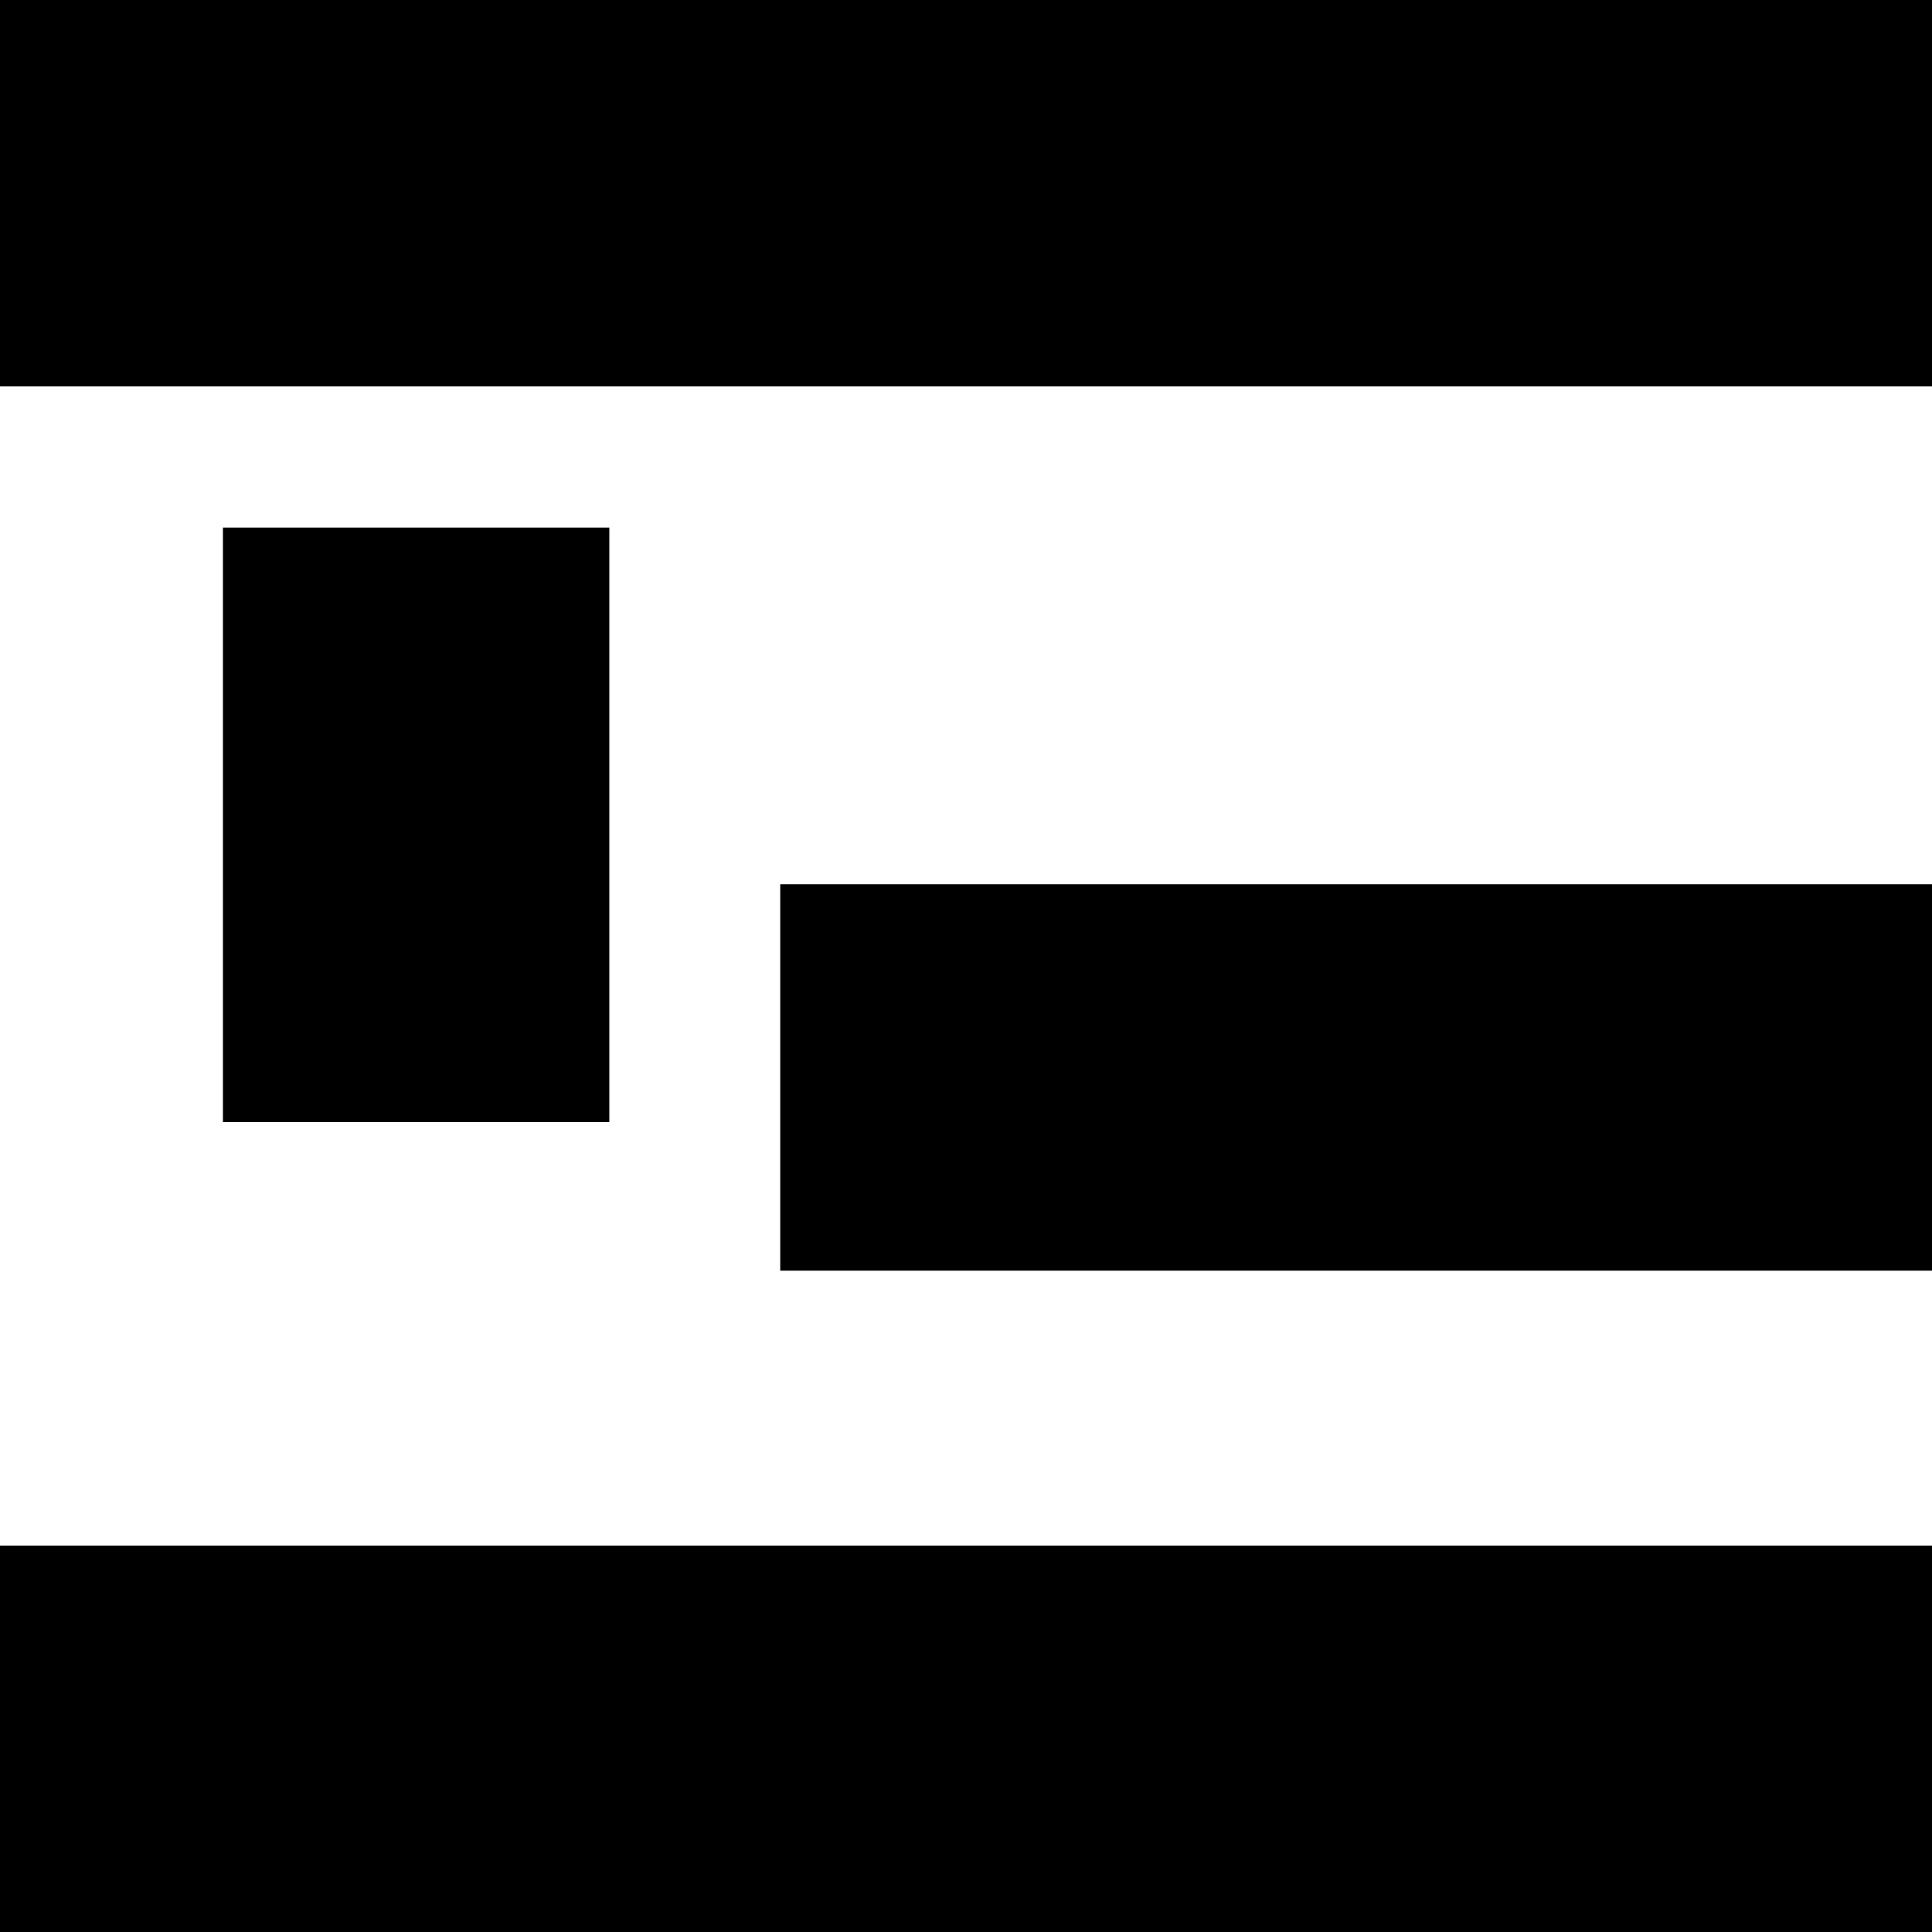
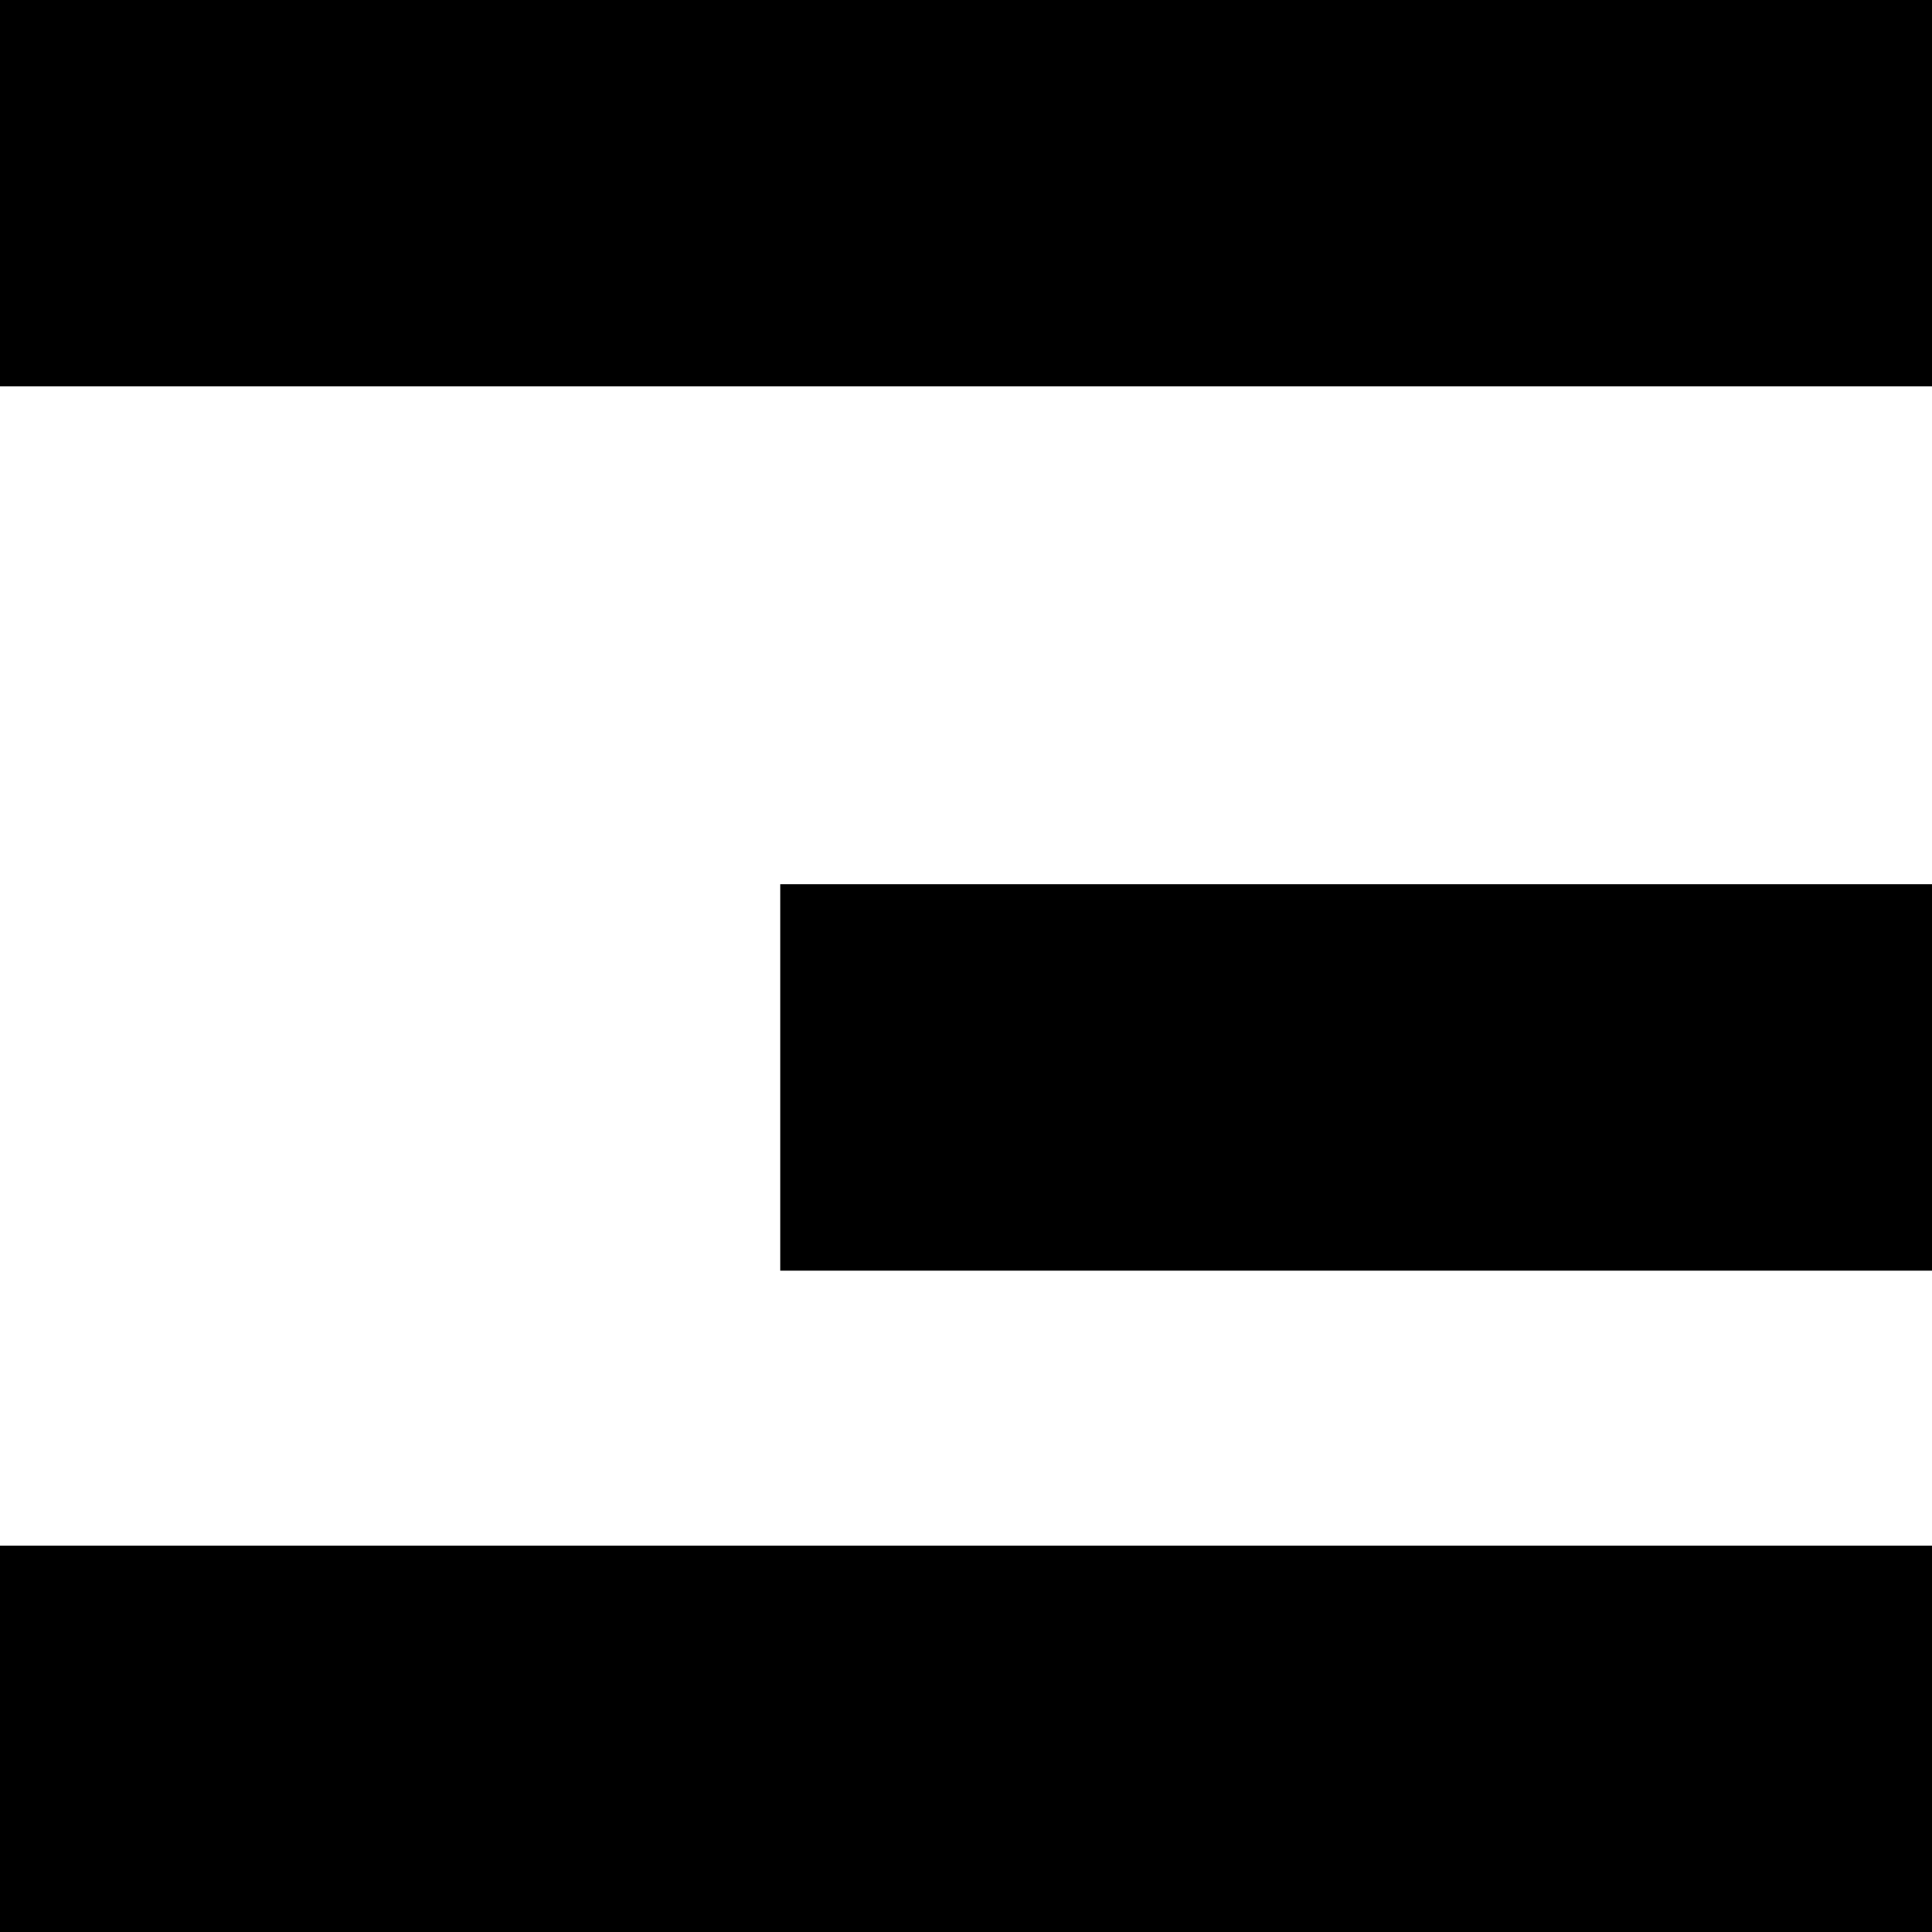
<svg xmlns="http://www.w3.org/2000/svg" version="1.0" width="260pt" height="260pt" viewBox="0 0 260 260" preserveAspectRatio="xMidYMid meet">
  <g transform="translate(0,260) scale(0.1,-0.1)" fill="#000000" stroke="none">
    <path d="M0 2340 l0 -260 1300 0 1300 0 0 260 0 260 -1300 0 -1300 0 0 -260z" />
-     <path d="M300 1490 l0 -400 260 0 260 0 0 400 0 400 -260 0 -260 0 0 -400z" />
    <path d="M1050 1150 l0 -260 775 0 775 0 0 260 0 260 -775 0 -775 0 0 -260z" />
    <path d="M0 260 l0 -260 1300 0 1300 0 0 260 0 260 -1300 0 -1300 0 0 -260z" />
  </g>
</svg>